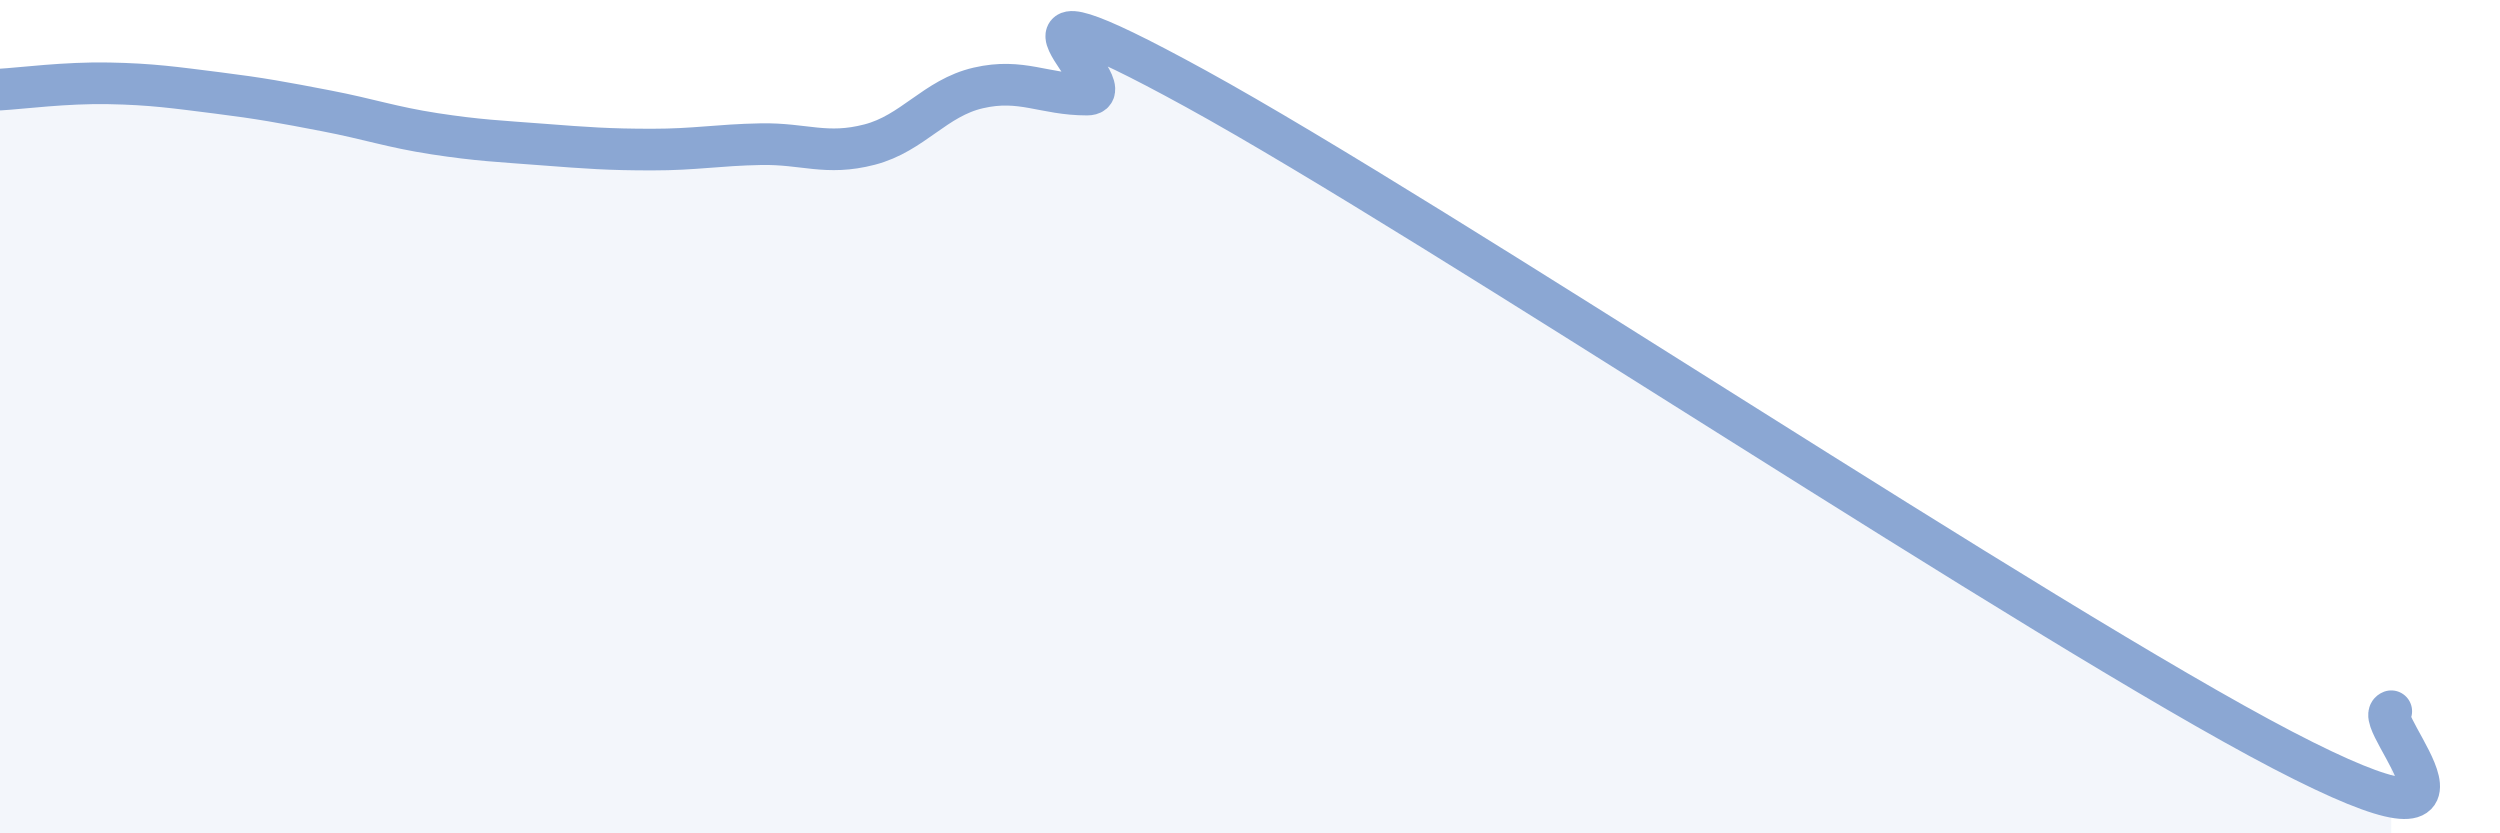
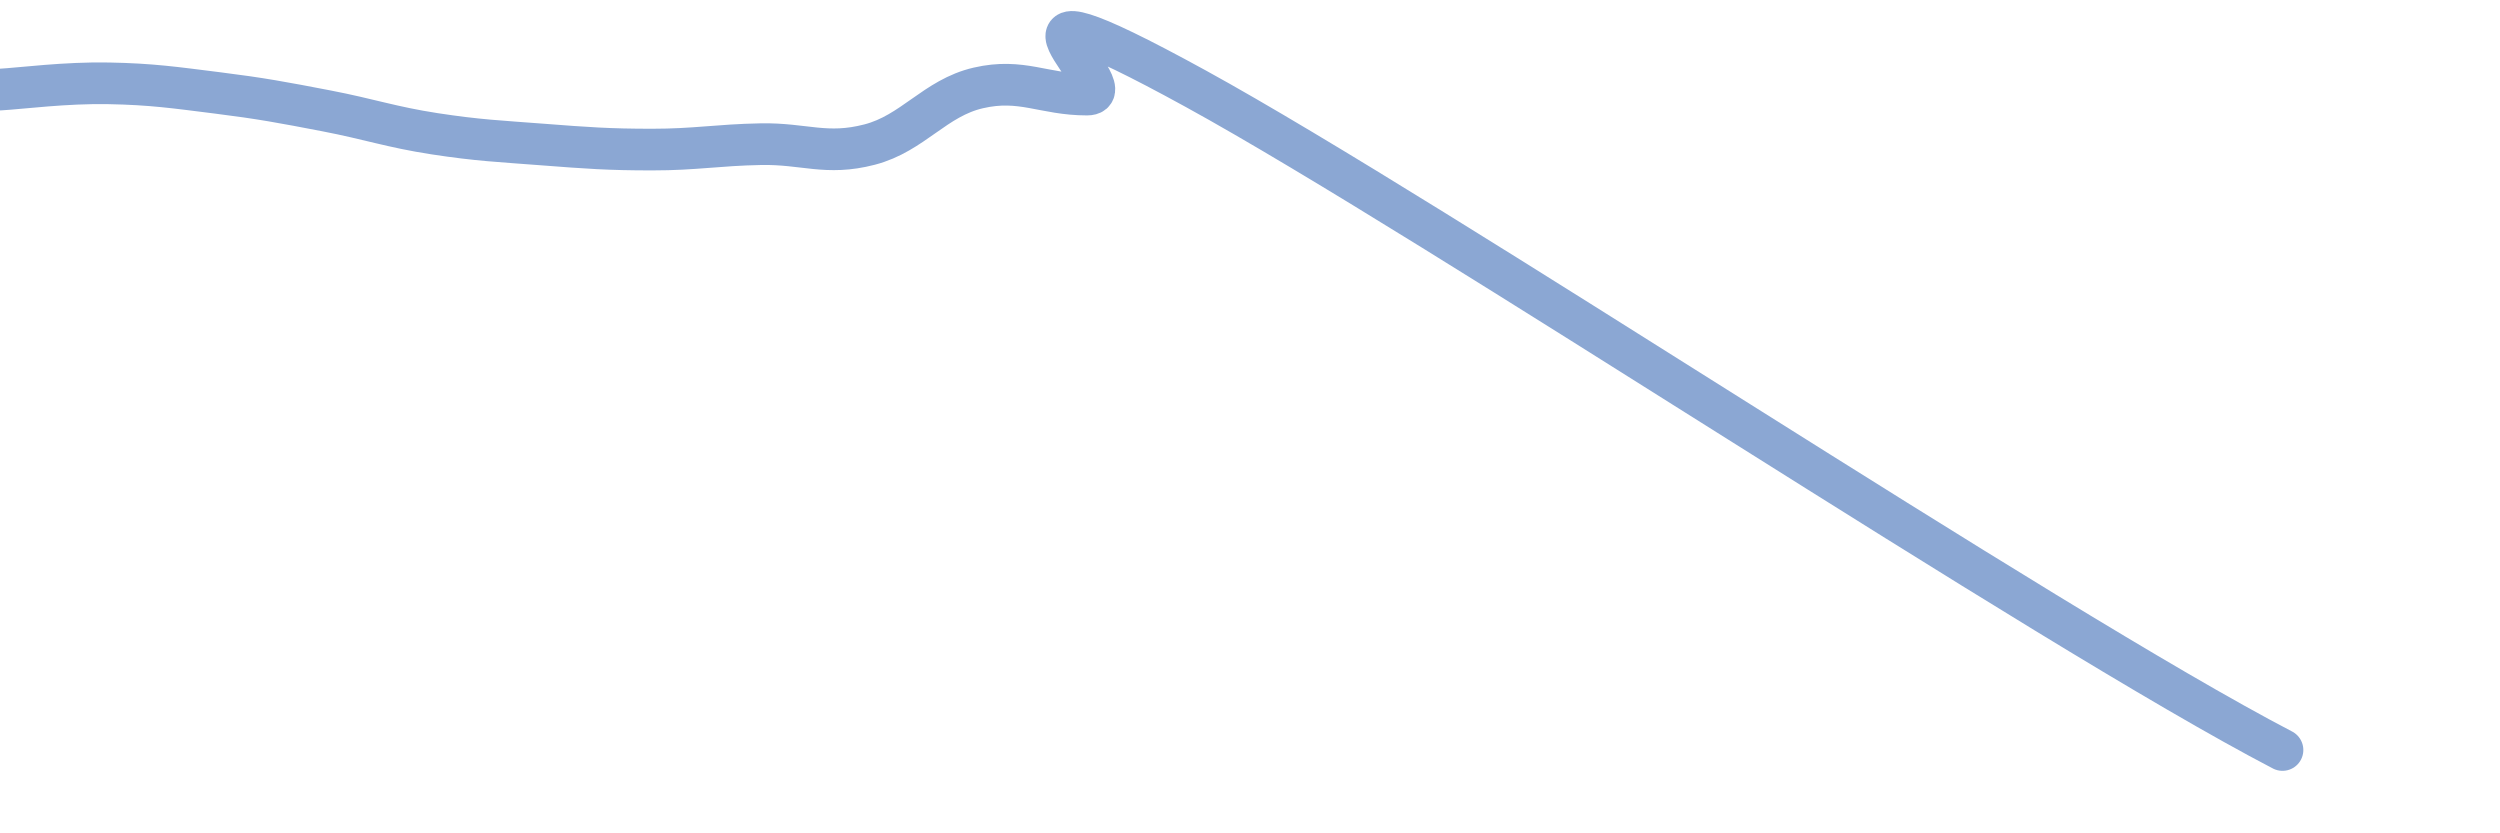
<svg xmlns="http://www.w3.org/2000/svg" width="60" height="20" viewBox="0 0 60 20">
-   <path d="M 0,2.15 C 0.52,2.12 1.57,1.98 2.61,2 C 3.65,2.02 4.18,2.1 5.22,2.23 C 6.26,2.36 6.79,2.46 7.83,2.66 C 8.87,2.86 9.39,3.05 10.43,3.21 C 11.47,3.37 12,3.39 13.04,3.47 C 14.08,3.55 14.61,3.59 15.65,3.59 C 16.69,3.59 17.22,3.48 18.26,3.46 C 19.3,3.44 19.83,3.74 20.87,3.47 C 21.91,3.2 22.44,2.35 23.48,2.11 C 24.52,1.87 25.05,2.27 26.09,2.27 C 27.13,2.27 22.96,-1.02 28.7,2.13 C 34.44,5.28 49.04,15.01 54.78,18 C 60.52,20.99 56.87,17.26 57.39,17.07L57.39 20L0 20Z" fill="#8ba7d3" opacity="0.1" stroke-linecap="round" stroke-linejoin="round" />
-   <path d="M 0,2.15 C 0.52,2.12 1.57,1.98 2.61,2 C 3.65,2.02 4.18,2.1 5.22,2.23 C 6.26,2.36 6.79,2.46 7.83,2.66 C 8.87,2.86 9.39,3.05 10.43,3.21 C 11.47,3.37 12,3.39 13.04,3.47 C 14.08,3.55 14.61,3.59 15.65,3.59 C 16.69,3.59 17.22,3.48 18.26,3.46 C 19.3,3.44 19.83,3.74 20.87,3.47 C 21.91,3.2 22.44,2.35 23.48,2.11 C 24.52,1.87 25.05,2.27 26.09,2.27 C 27.13,2.27 22.96,-1.02 28.7,2.13 C 34.44,5.28 49.04,15.01 54.78,18 C 60.52,20.99 56.87,17.26 57.39,17.07" stroke="#8ba7d3" stroke-width="1" fill="none" stroke-linecap="round" stroke-linejoin="round" />
+   <path d="M 0,2.15 C 0.52,2.12 1.57,1.98 2.61,2 C 3.65,2.02 4.18,2.1 5.22,2.23 C 6.26,2.36 6.79,2.46 7.83,2.66 C 8.87,2.86 9.39,3.05 10.43,3.21 C 11.47,3.37 12,3.39 13.04,3.47 C 14.08,3.55 14.61,3.59 15.65,3.59 C 16.69,3.59 17.22,3.48 18.26,3.46 C 19.3,3.44 19.83,3.74 20.87,3.47 C 21.91,3.2 22.44,2.35 23.48,2.11 C 24.52,1.87 25.05,2.27 26.09,2.27 C 27.13,2.27 22.96,-1.02 28.7,2.13 C 34.44,5.28 49.04,15.01 54.78,18 " stroke="#8ba7d3" stroke-width="1" fill="none" stroke-linecap="round" stroke-linejoin="round" />
</svg>